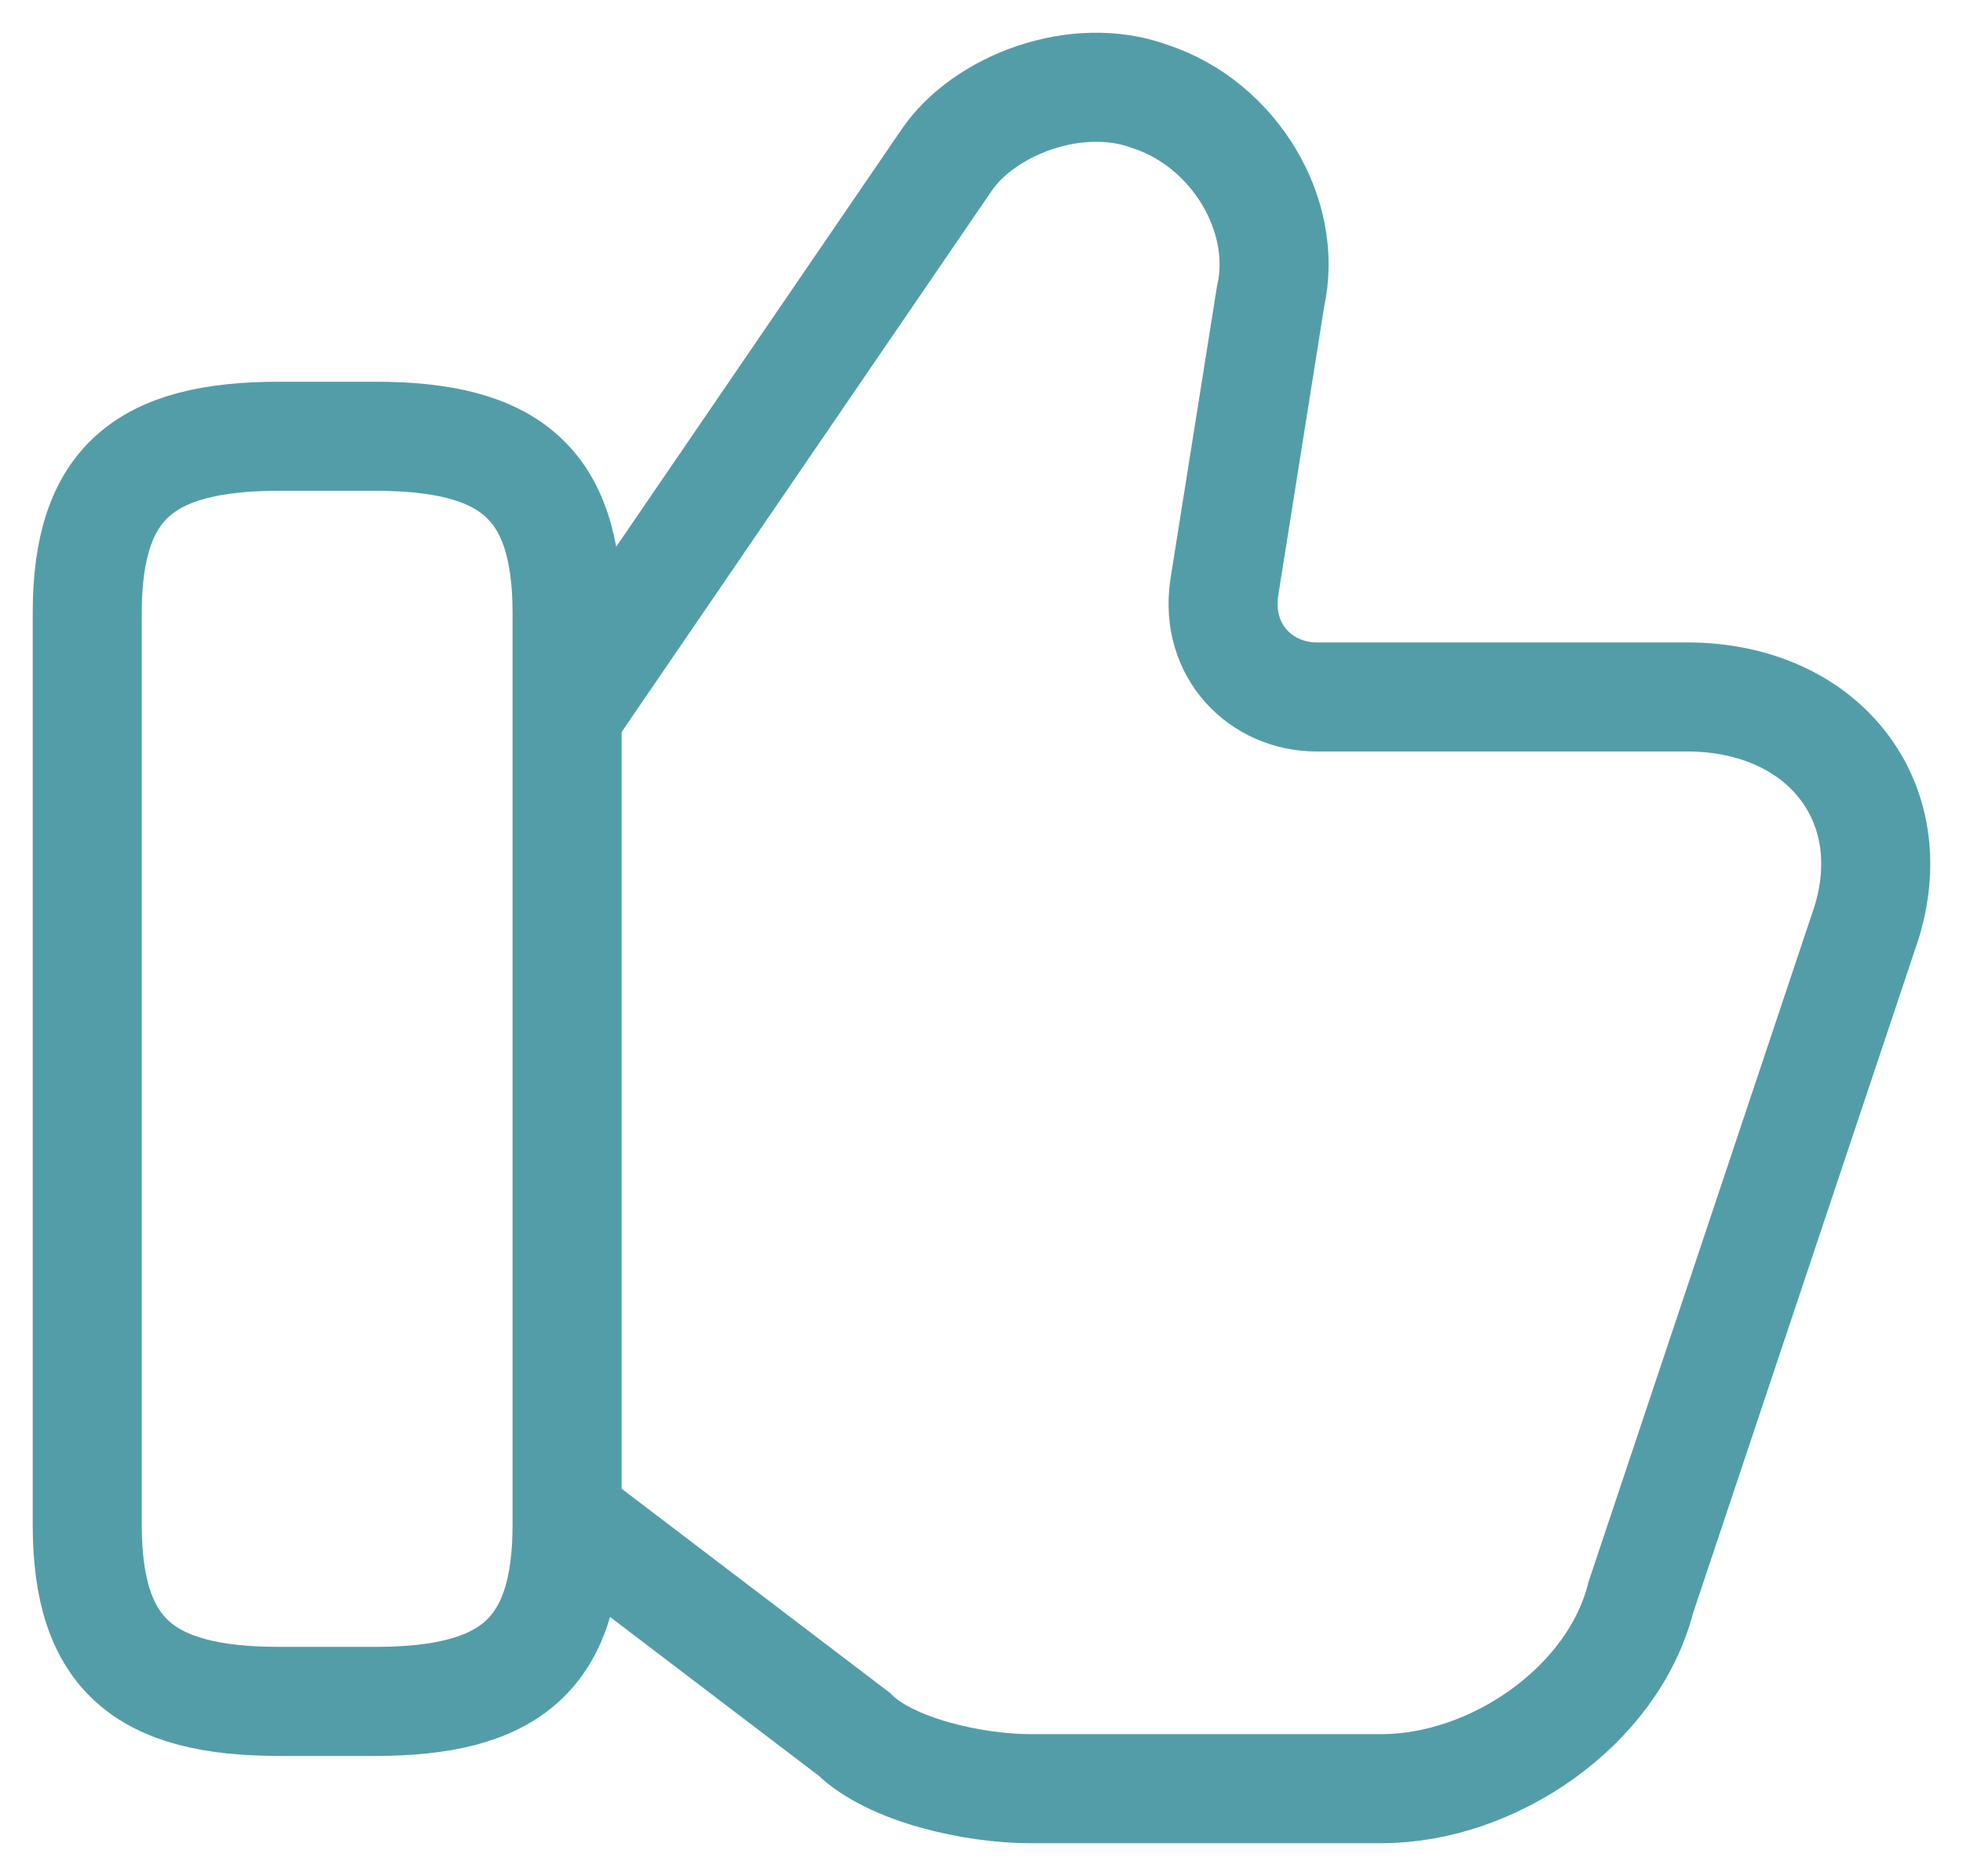
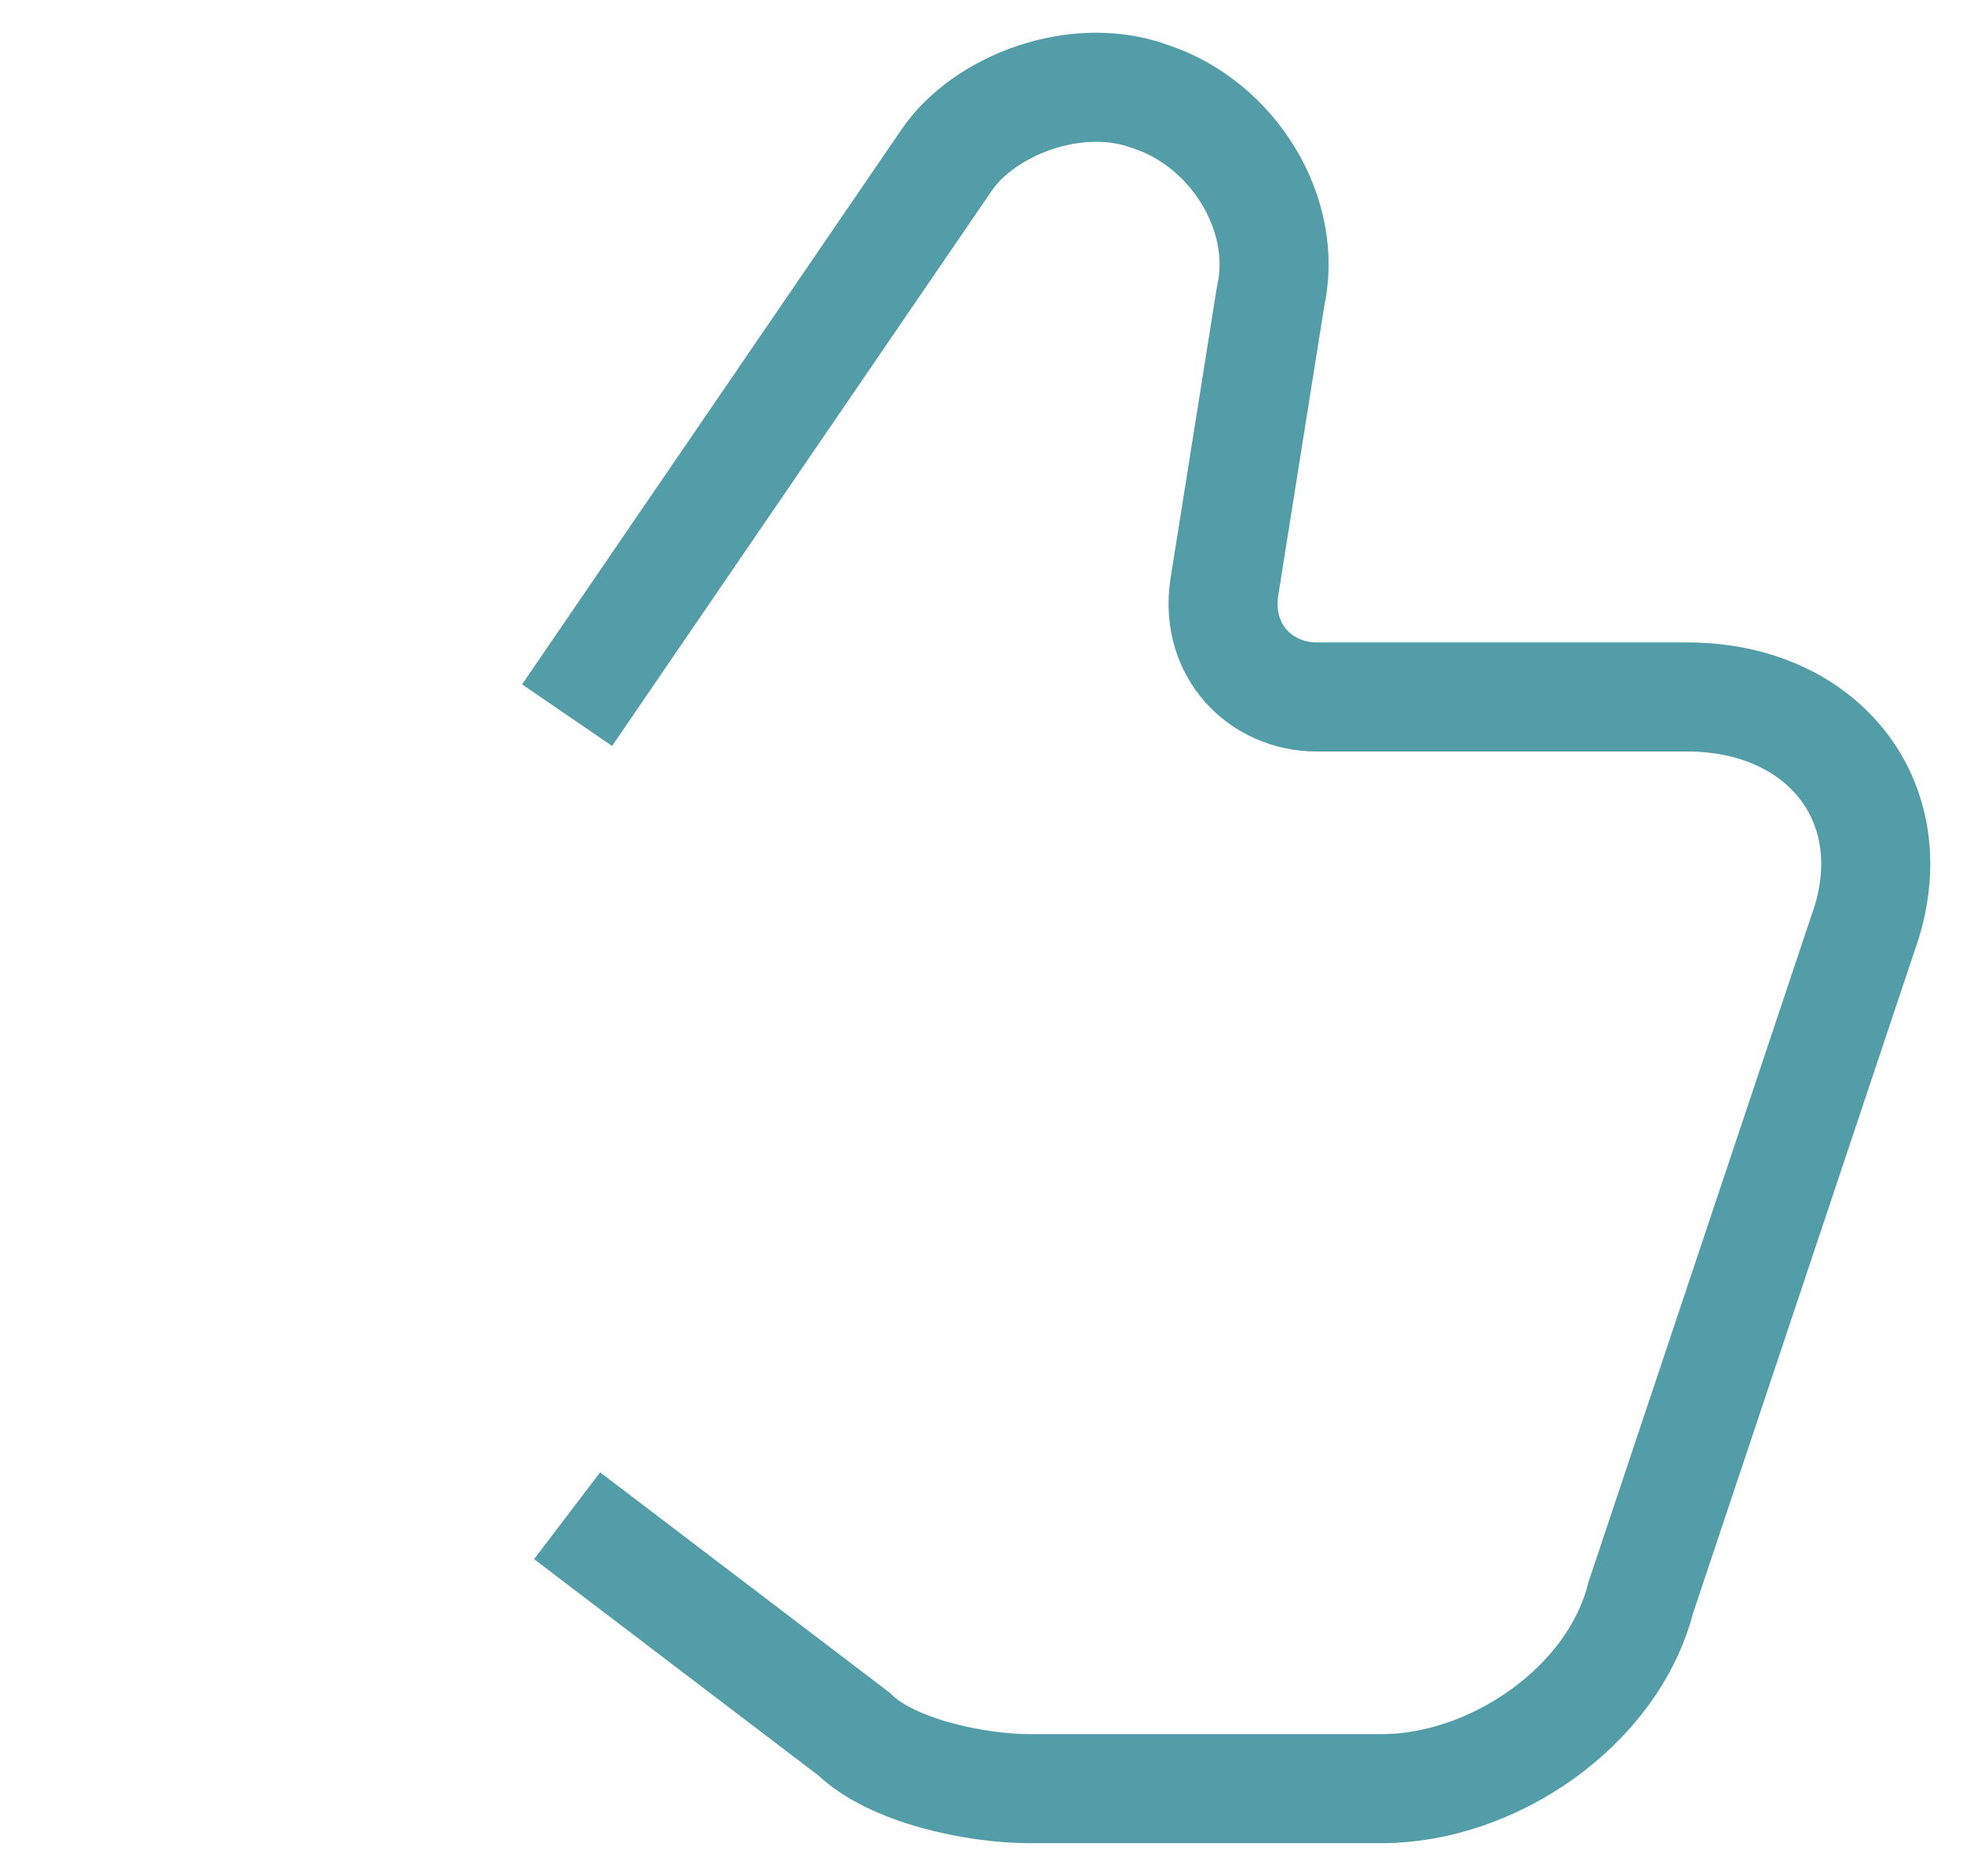
<svg xmlns="http://www.w3.org/2000/svg" width="45" height="43" viewBox="0 0 45 43" fill="none">
  <path d="M13 34.744L19.578 39.749C20.426 40.583 22.336 41 23.609 41H31.672C34.218 41 36.977 39.123 37.613 36.621L42.705 21.398C43.766 18.478 41.857 15.976 38.674 15.976H30.187C28.914 15.976 27.853 14.933 28.065 13.474L29.126 6.8C29.55 4.924 28.277 2.838 26.367 2.213C24.67 1.587 22.548 2.421 21.699 3.672L13 16.393" stroke="#539DA9" stroke-width="2.5" stroke-miterlimit="10" />
-   <path d="M2 34.949V14.052C2 11.066 3.32 10 6.4 10H8.6C11.68 10 13 11.066 13 14.052V34.949C13 37.934 11.68 39 8.6 39H6.4C3.32 39 2 37.934 2 34.949Z" stroke="#539DA9" stroke-width="2.5" stroke-linecap="round" stroke-linejoin="round" />
</svg>